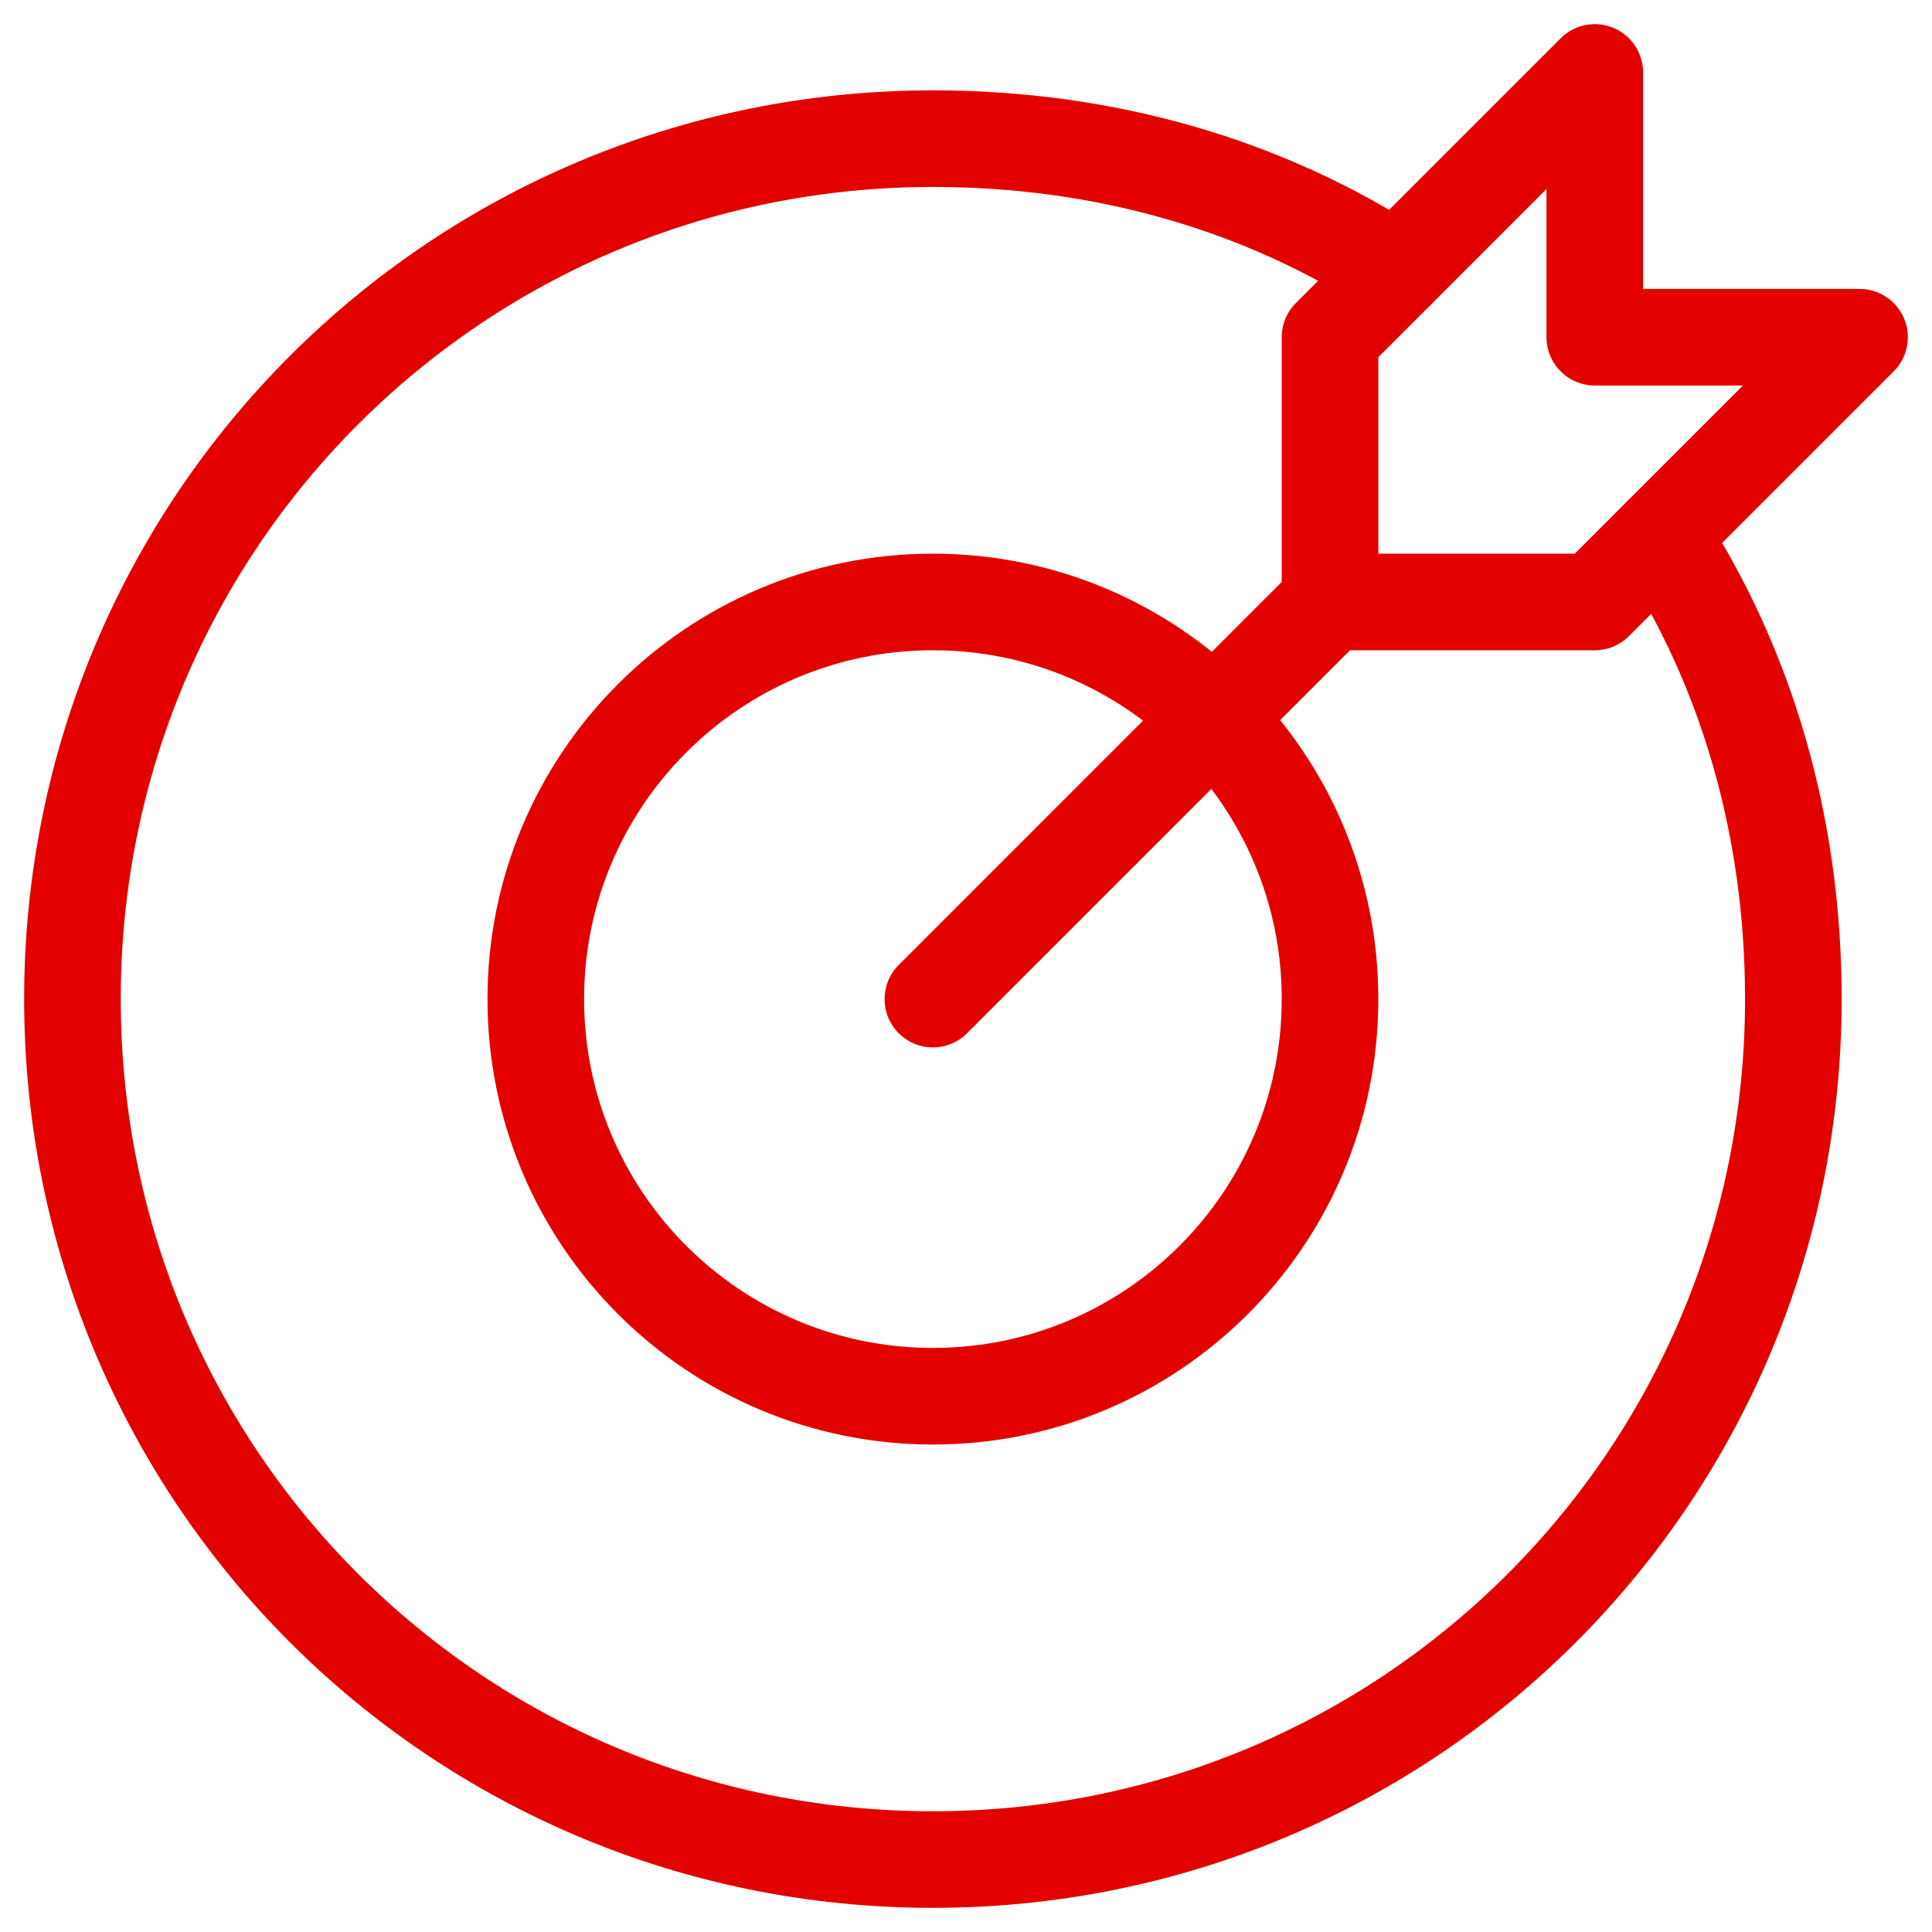
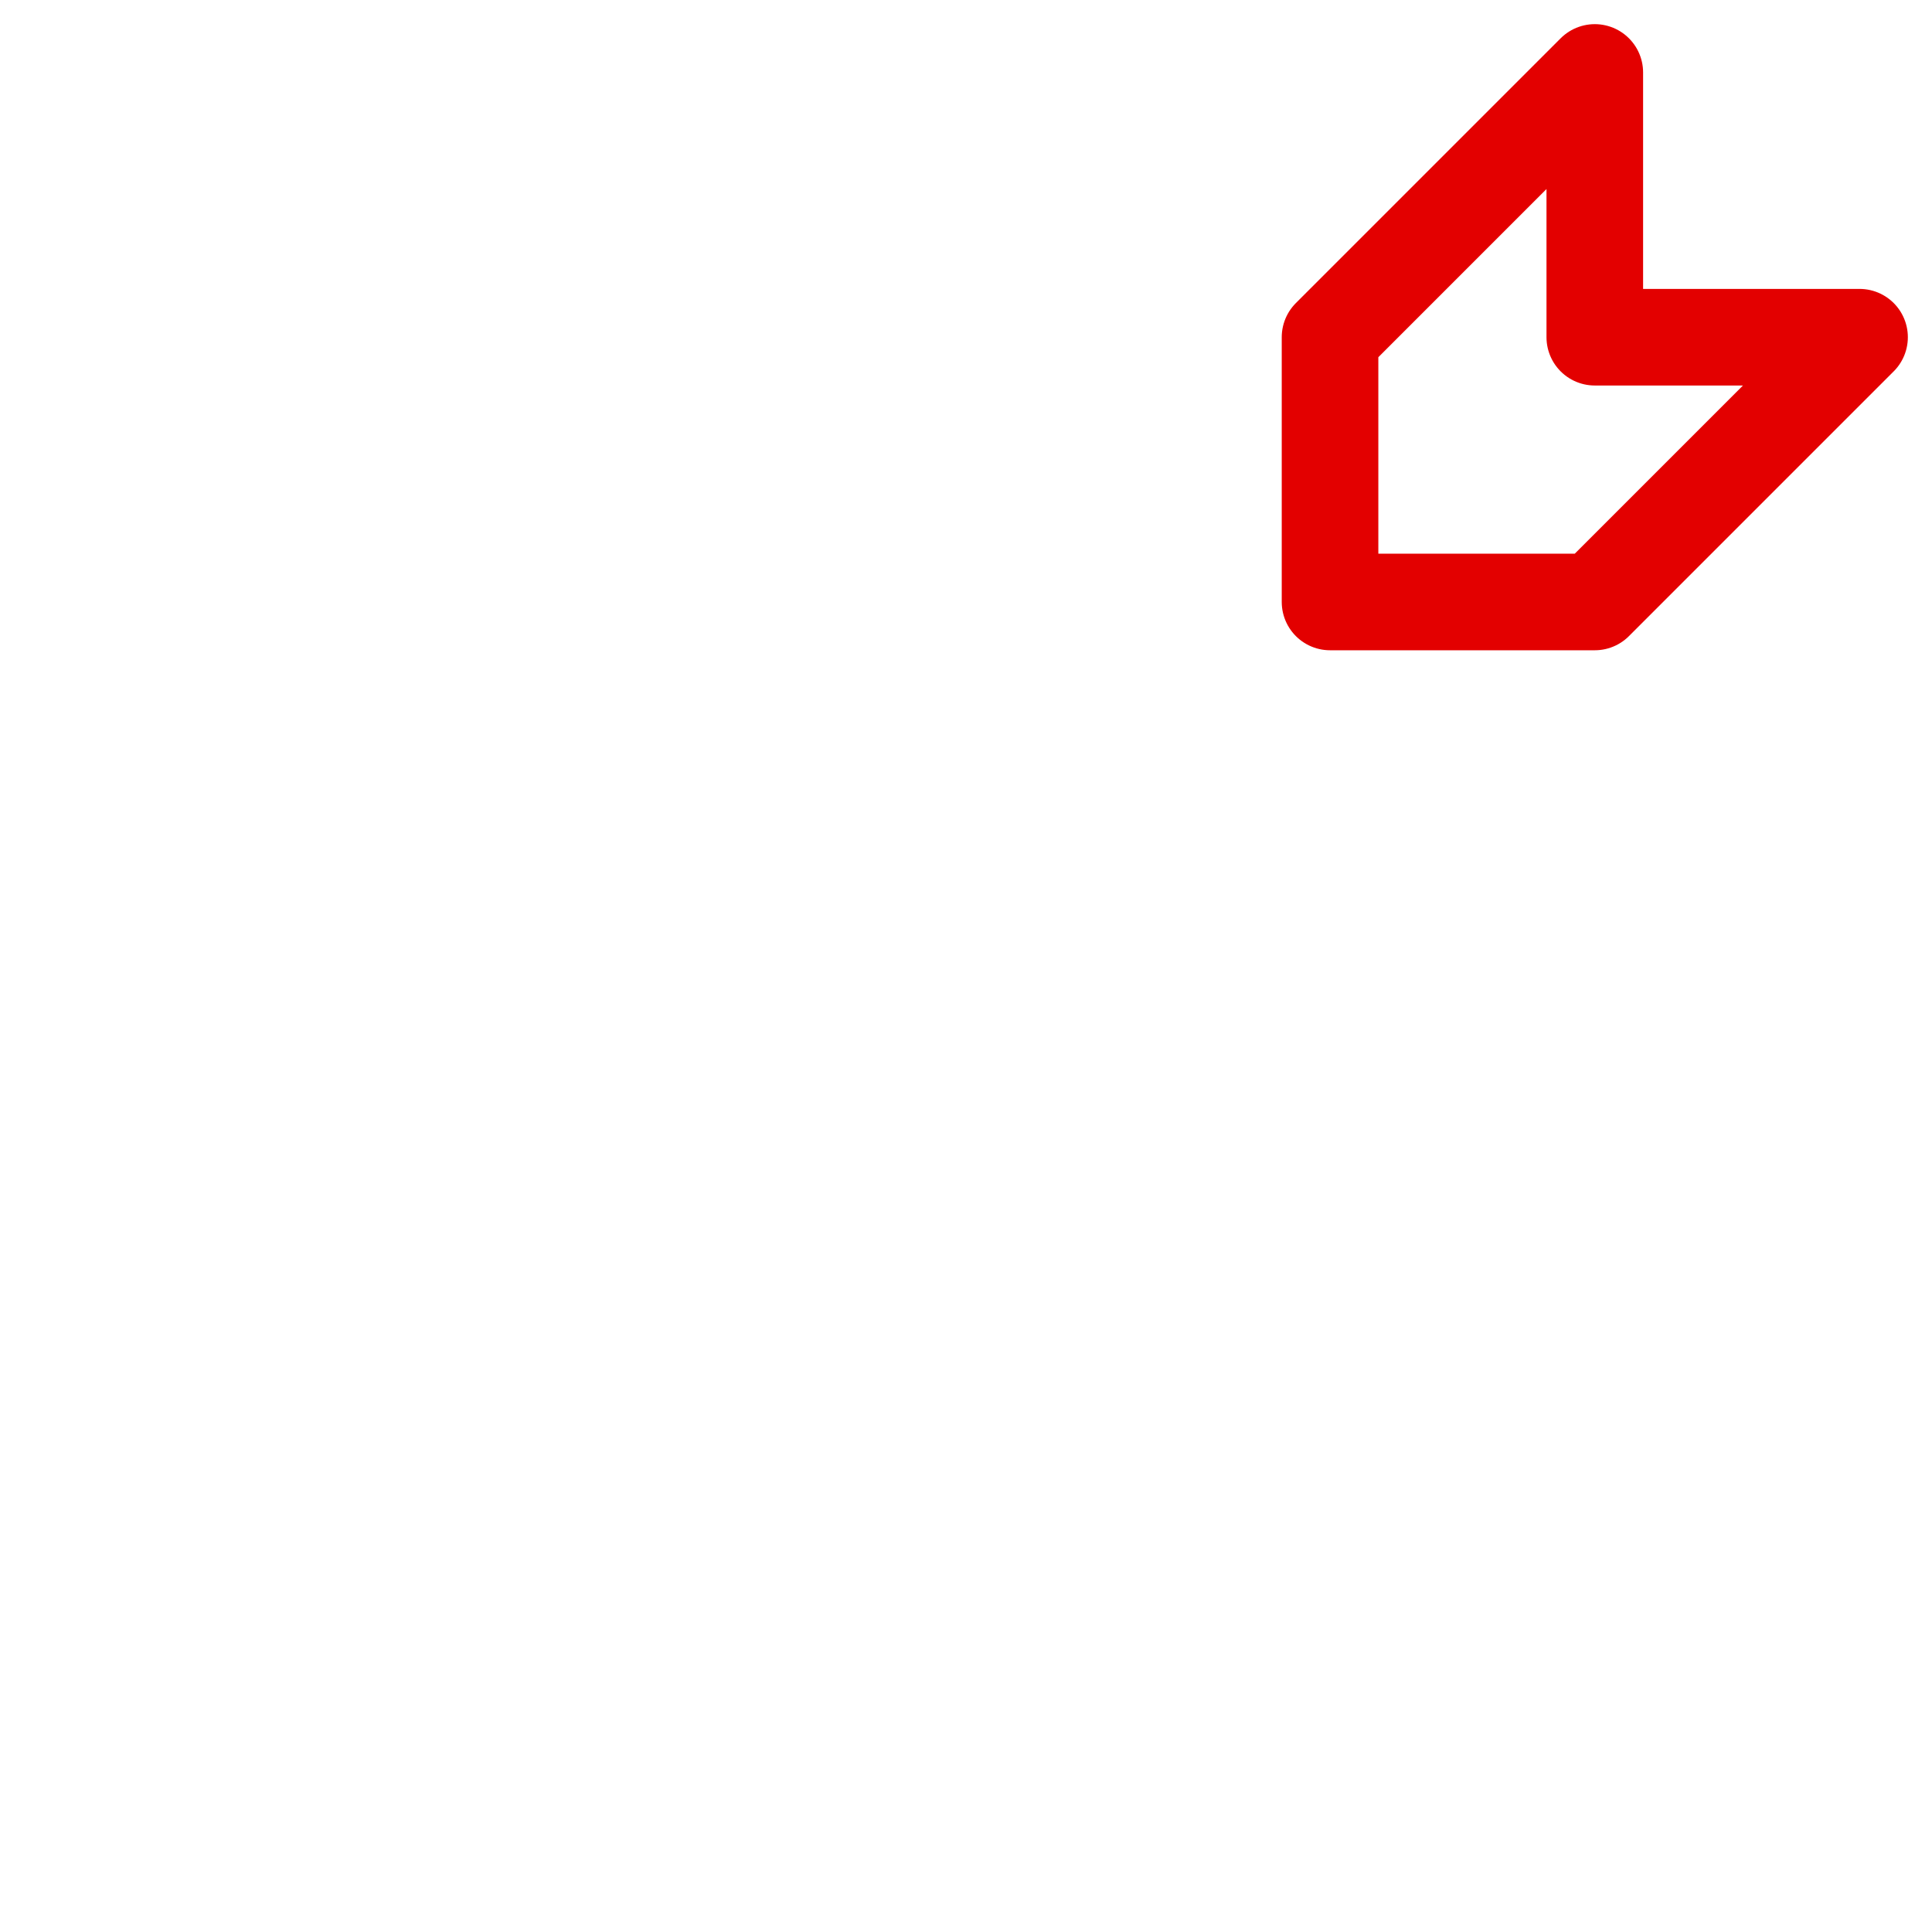
<svg xmlns="http://www.w3.org/2000/svg" width="80" height="80" viewBox="0 0 80 80" fill="none">
-   <path d="M38.629 41.371L55.073 24.926" stroke="#E30000" stroke-width="4" stroke-miterlimit="10" stroke-linecap="round" stroke-linejoin="round" />
  <path d="M77 13.963H66.037V3L55.074 13.963V24.926H66.037L77 13.963Z" stroke="#E30000" stroke-width="4" stroke-miterlimit="10" stroke-linecap="round" stroke-linejoin="round" />
-   <path d="M38.63 57.815C47.712 57.815 55.074 50.453 55.074 41.371C55.074 32.289 47.712 24.926 38.63 24.926C29.548 24.926 22.186 32.289 22.186 41.371C22.186 50.453 29.548 57.815 38.63 57.815Z" stroke="#E30000" stroke-width="4" stroke-miterlimit="10" stroke-linecap="round" stroke-linejoin="round" />
-   <path d="M68.778 22.185C72.341 27.667 74.259 34.244 74.259 41.37C74.259 61.104 58.363 77 38.63 77C18.896 77 3 61.104 3 41.37C3 21.637 18.896 5.741 38.63 5.741C45.756 5.741 52.333 7.659 57.815 11.222" stroke="#E30000" stroke-width="4" stroke-miterlimit="10" stroke-linecap="round" stroke-linejoin="round" />
</svg>